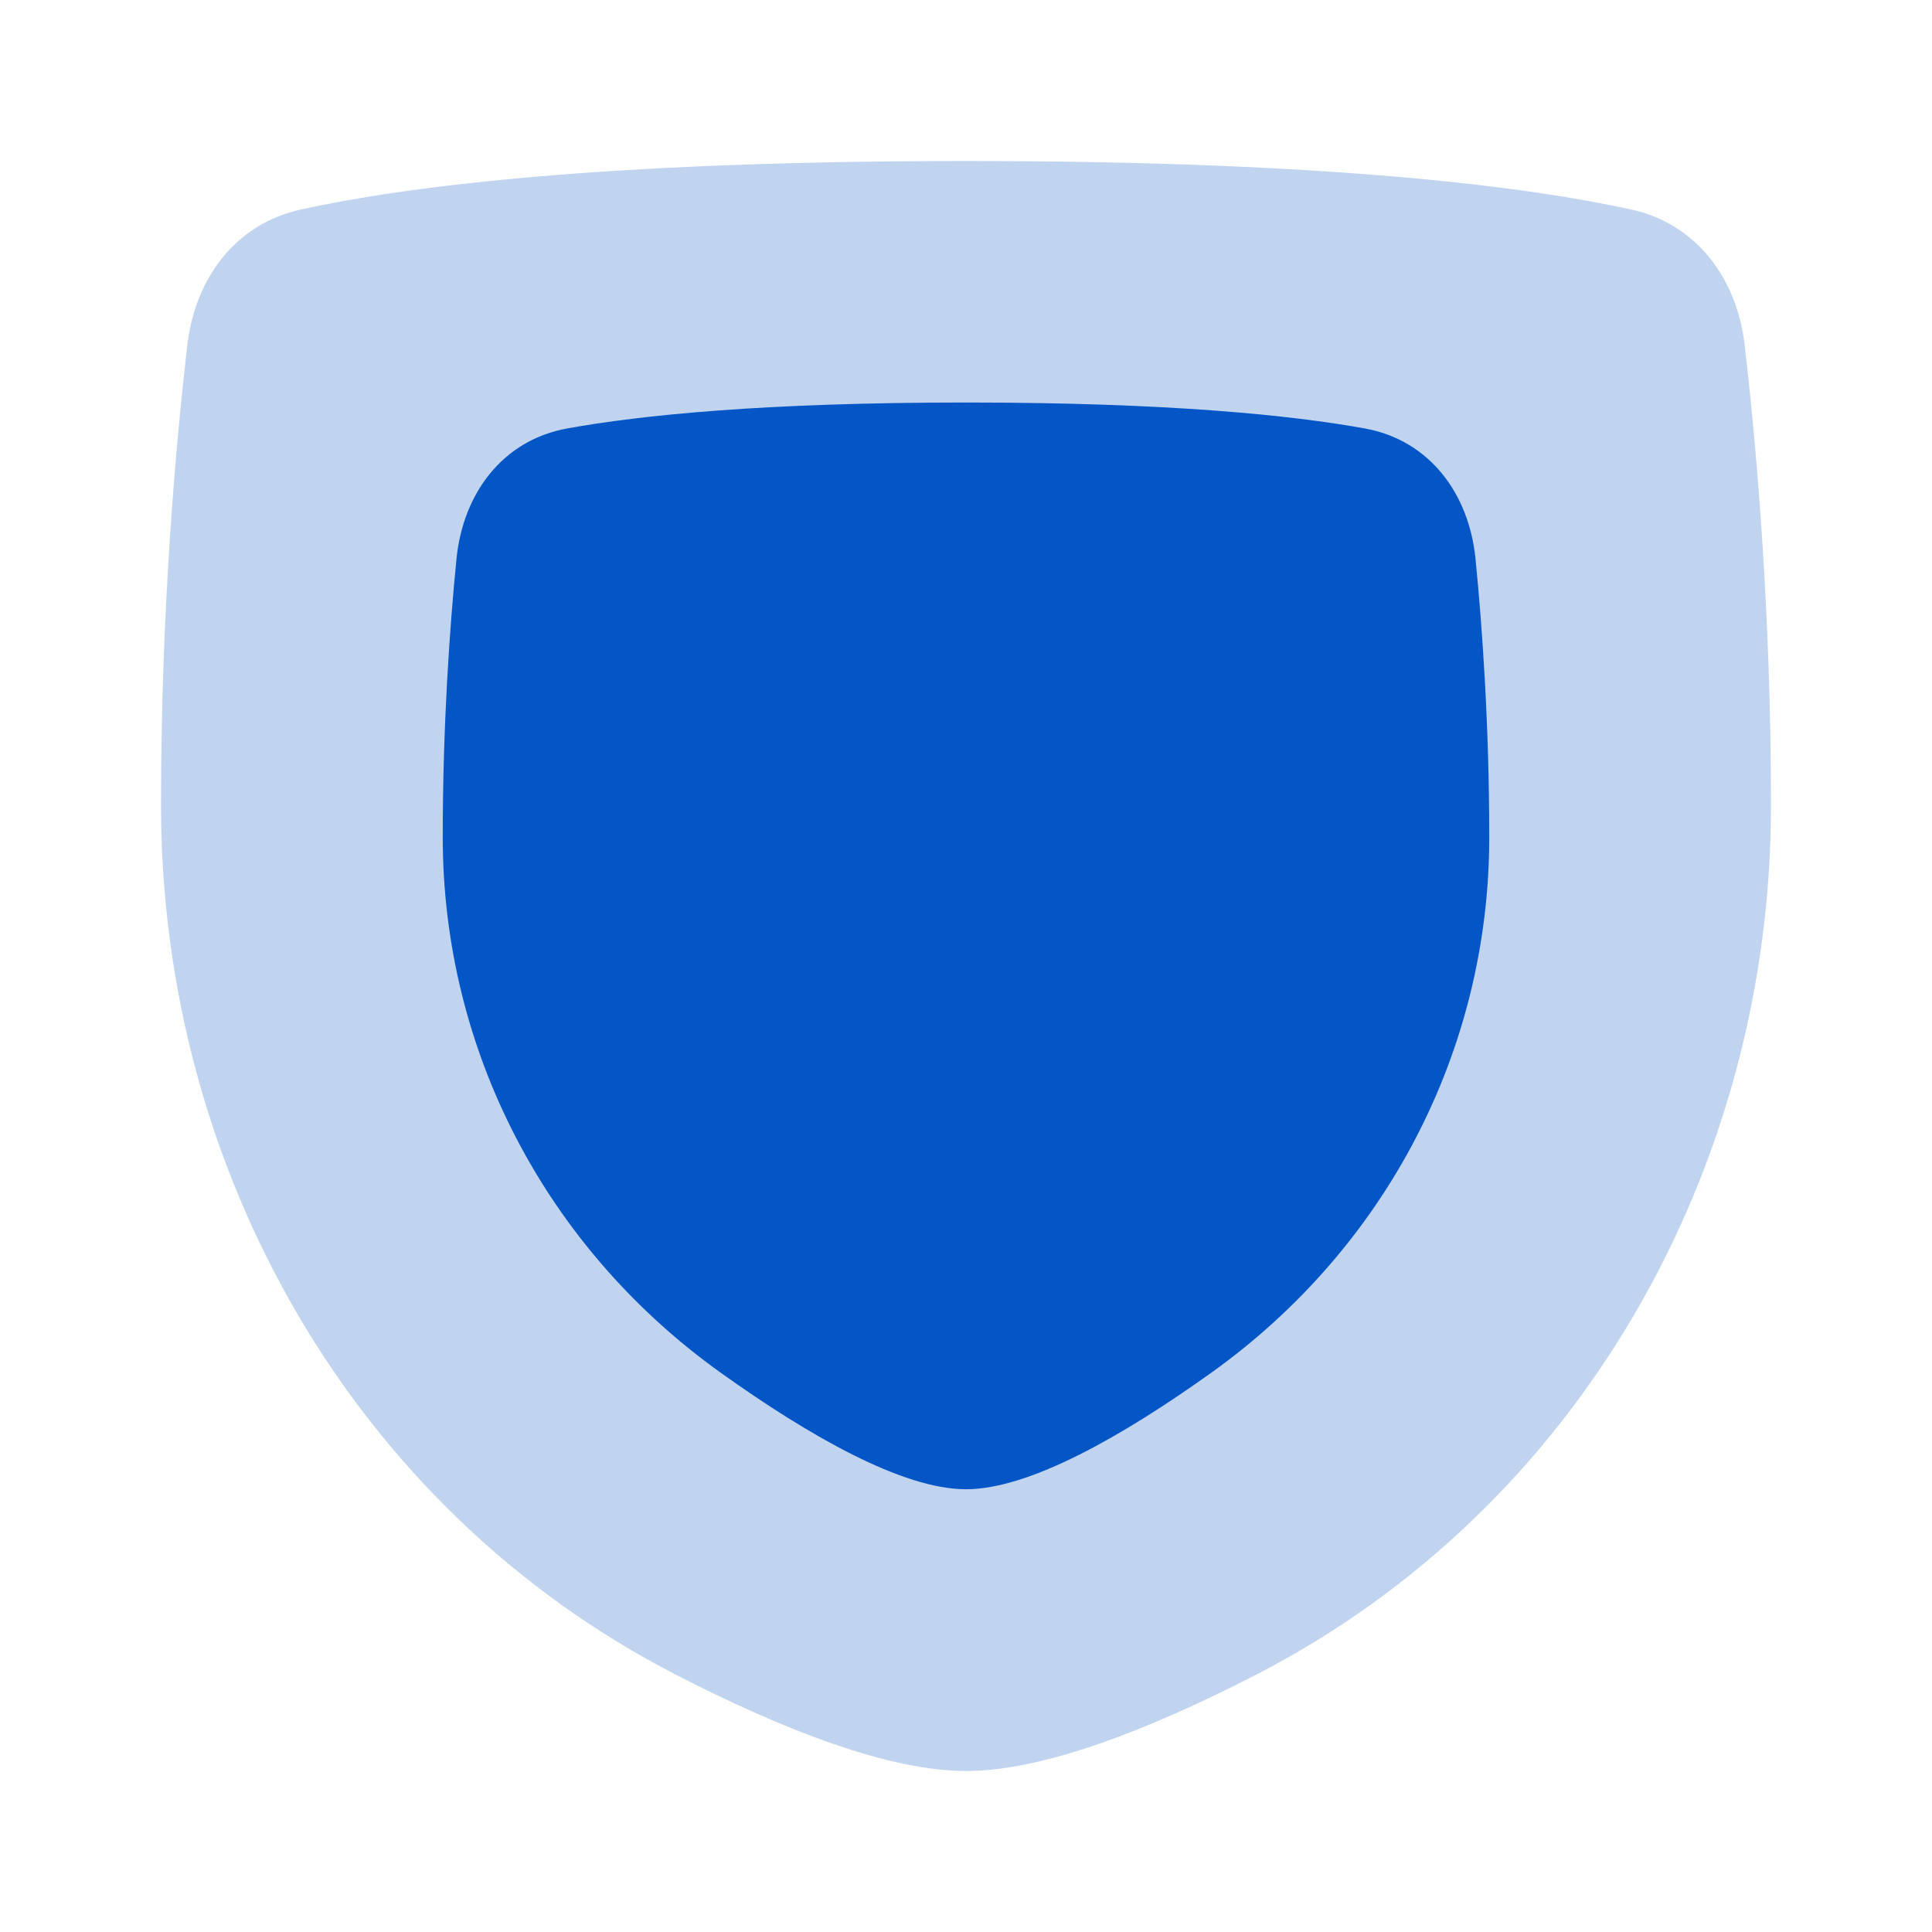
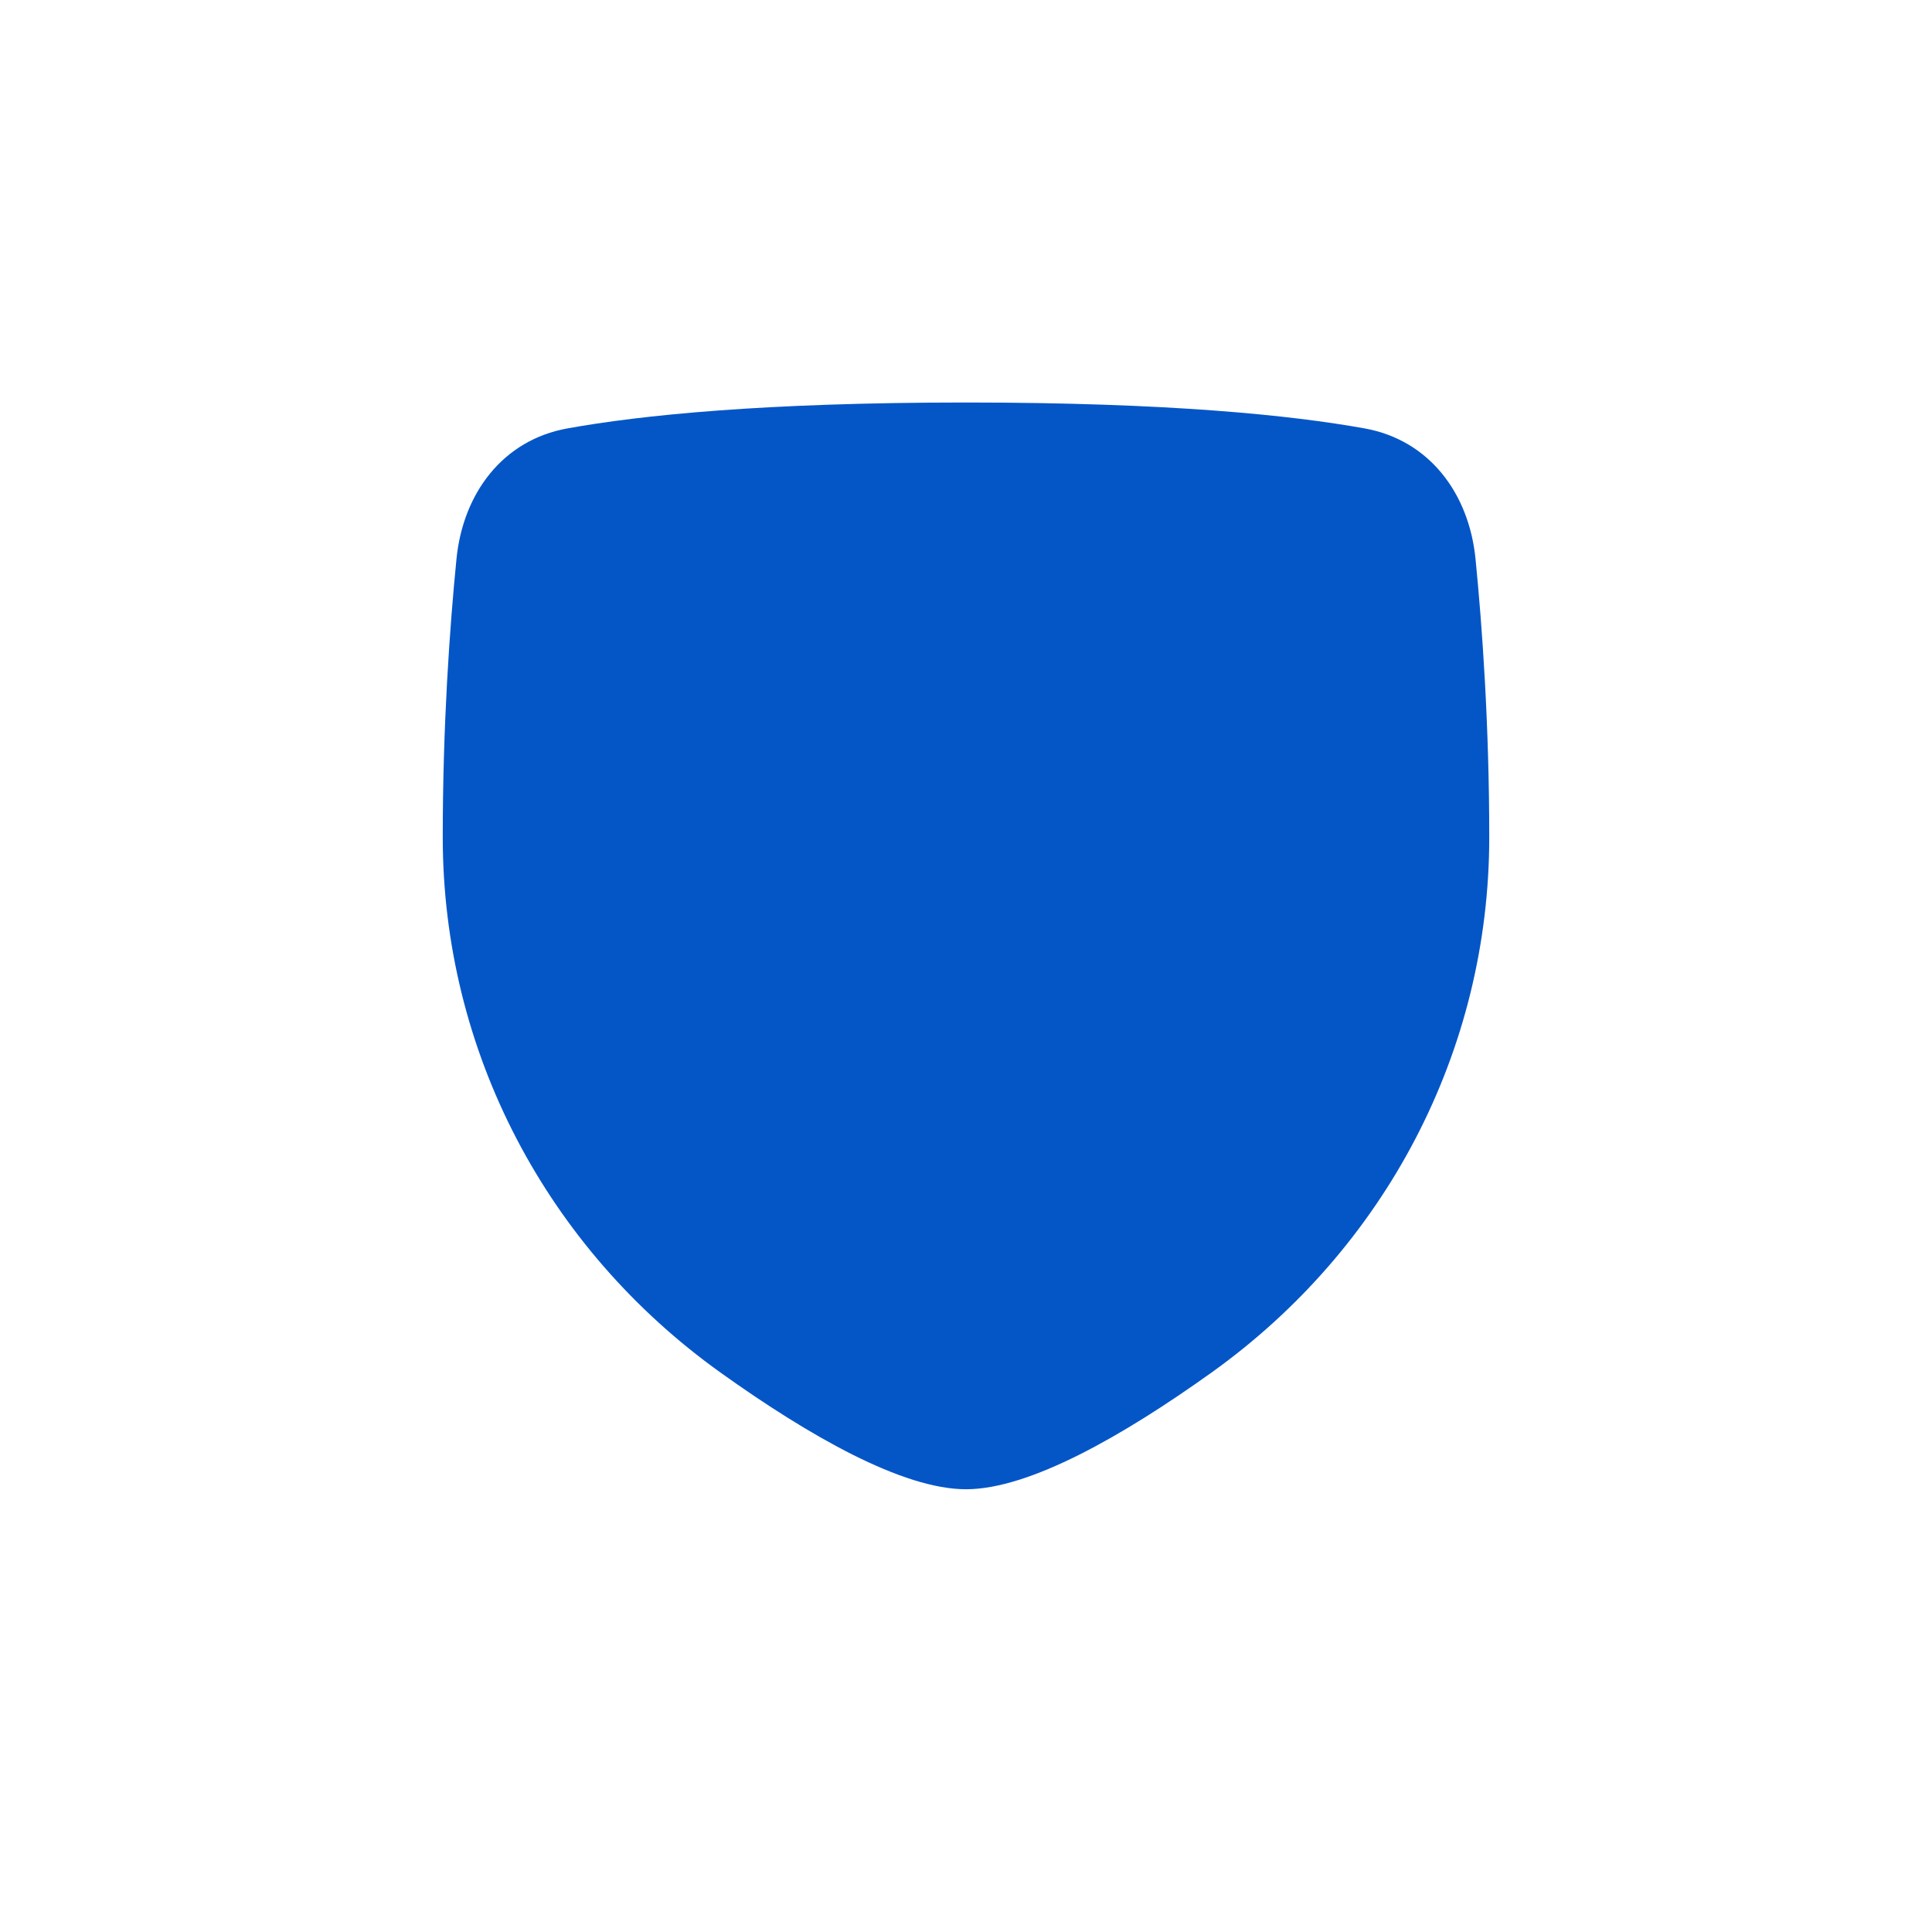
<svg xmlns="http://www.w3.org/2000/svg" fill="none" viewBox="0 0 48 48" height="48" width="48">
-   <path fill="rgba(4,86,199,0.25)" d="M4.654 8.573C4.845 6.926 5.844 5.566 7.464 5.208C9.99 4.649 14.886 4 24 4C33.114 4 38.01 4.649 40.536 5.208C42.156 5.566 43.155 6.926 43.346 8.573C43.635 11.064 44 15.167 44 20C44 29.028 39.235 37.476 31.207 41.608C28.526 42.988 25.909 44 24 44C22.091 44 19.474 42.988 16.793 41.608C8.765 37.476 4 29.028 4 20C4 15.167 4.365 11.064 4.654 8.573Z" />
  <path fill="#0456c7" d="M11.341 13.887C11.502 12.261 12.487 10.934 14.095 10.644C15.906 10.317 18.961 10 24 10C29.039 10 32.094 10.317 33.905 10.644C35.513 10.934 36.498 12.261 36.659 13.887C36.827 15.584 37 18.012 37 20.8C37 26.114 34.42 31.011 30.098 34.102C27.894 35.678 25.576 37 24 37C22.424 37 20.106 35.678 17.902 34.102C13.58 31.011 11 26.114 11 20.8C11 18.012 11.173 15.584 11.341 13.887Z" />
</svg>